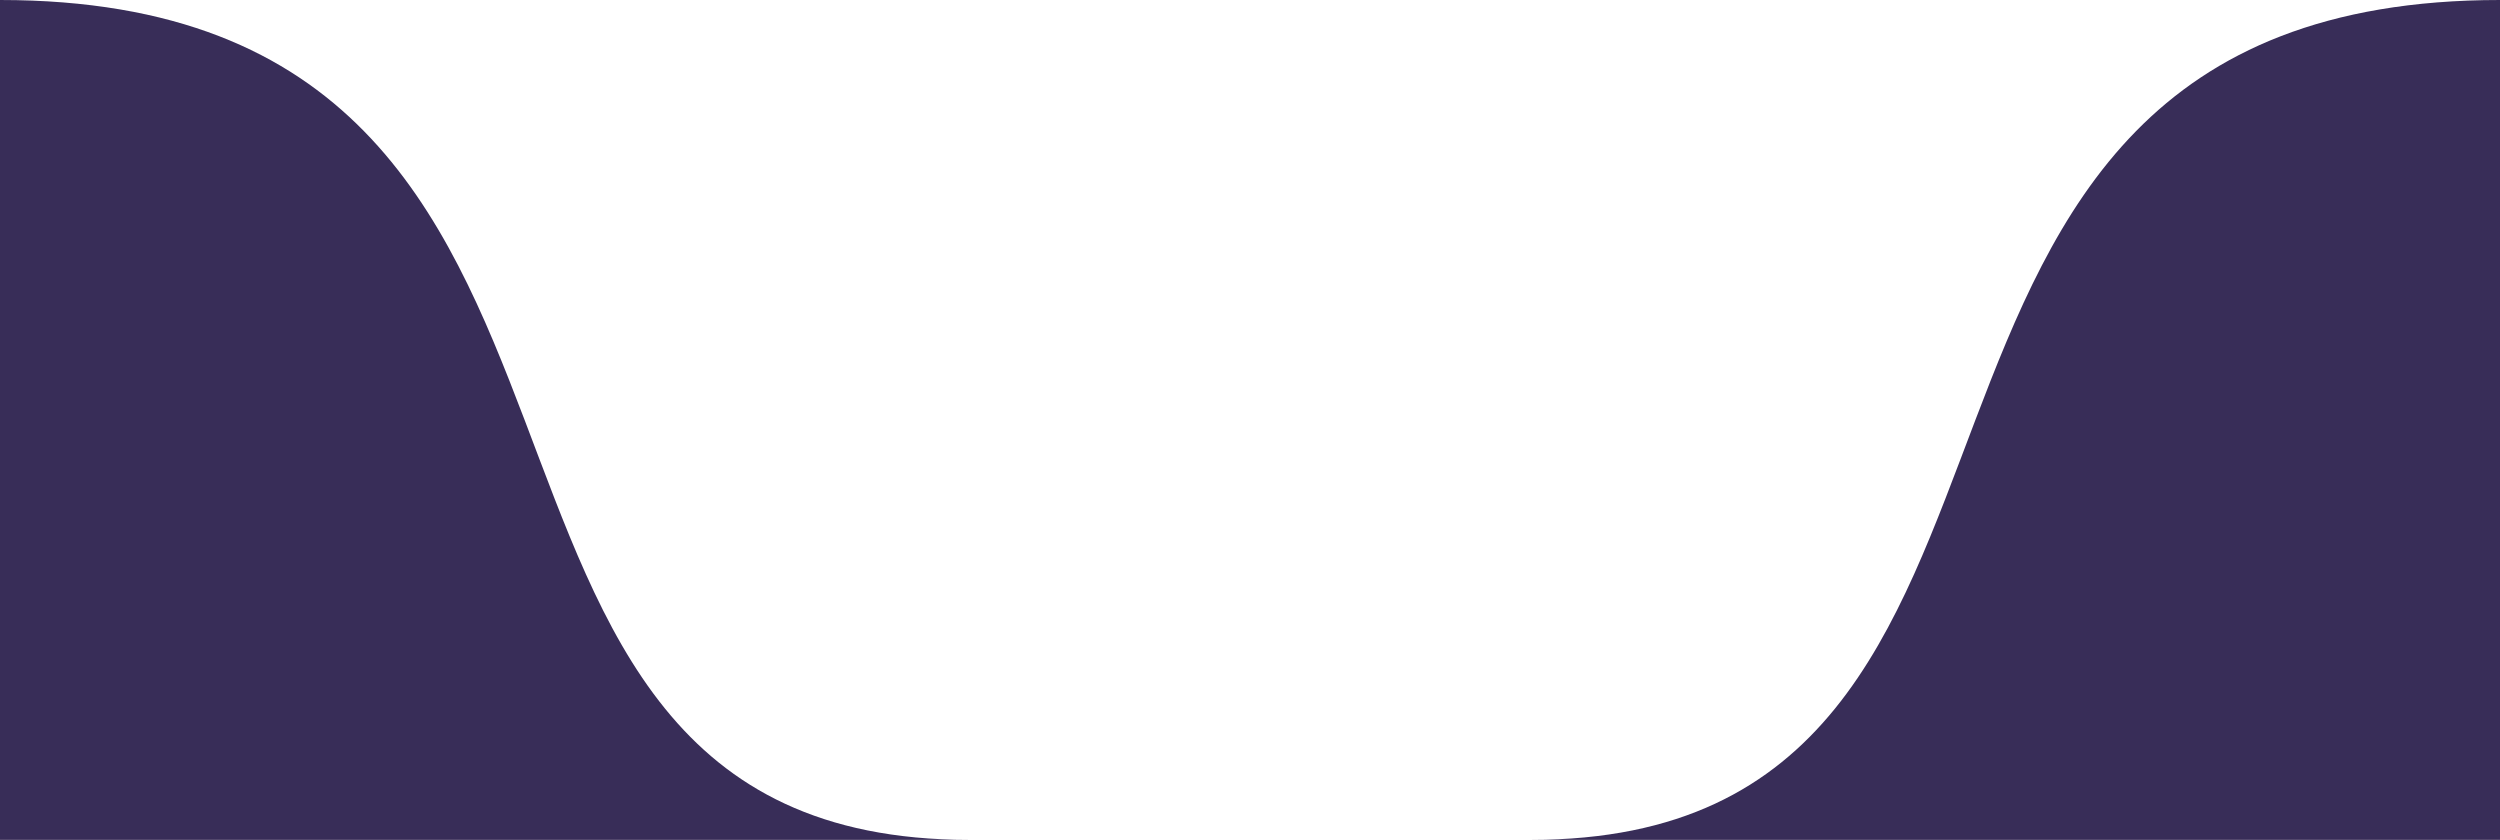
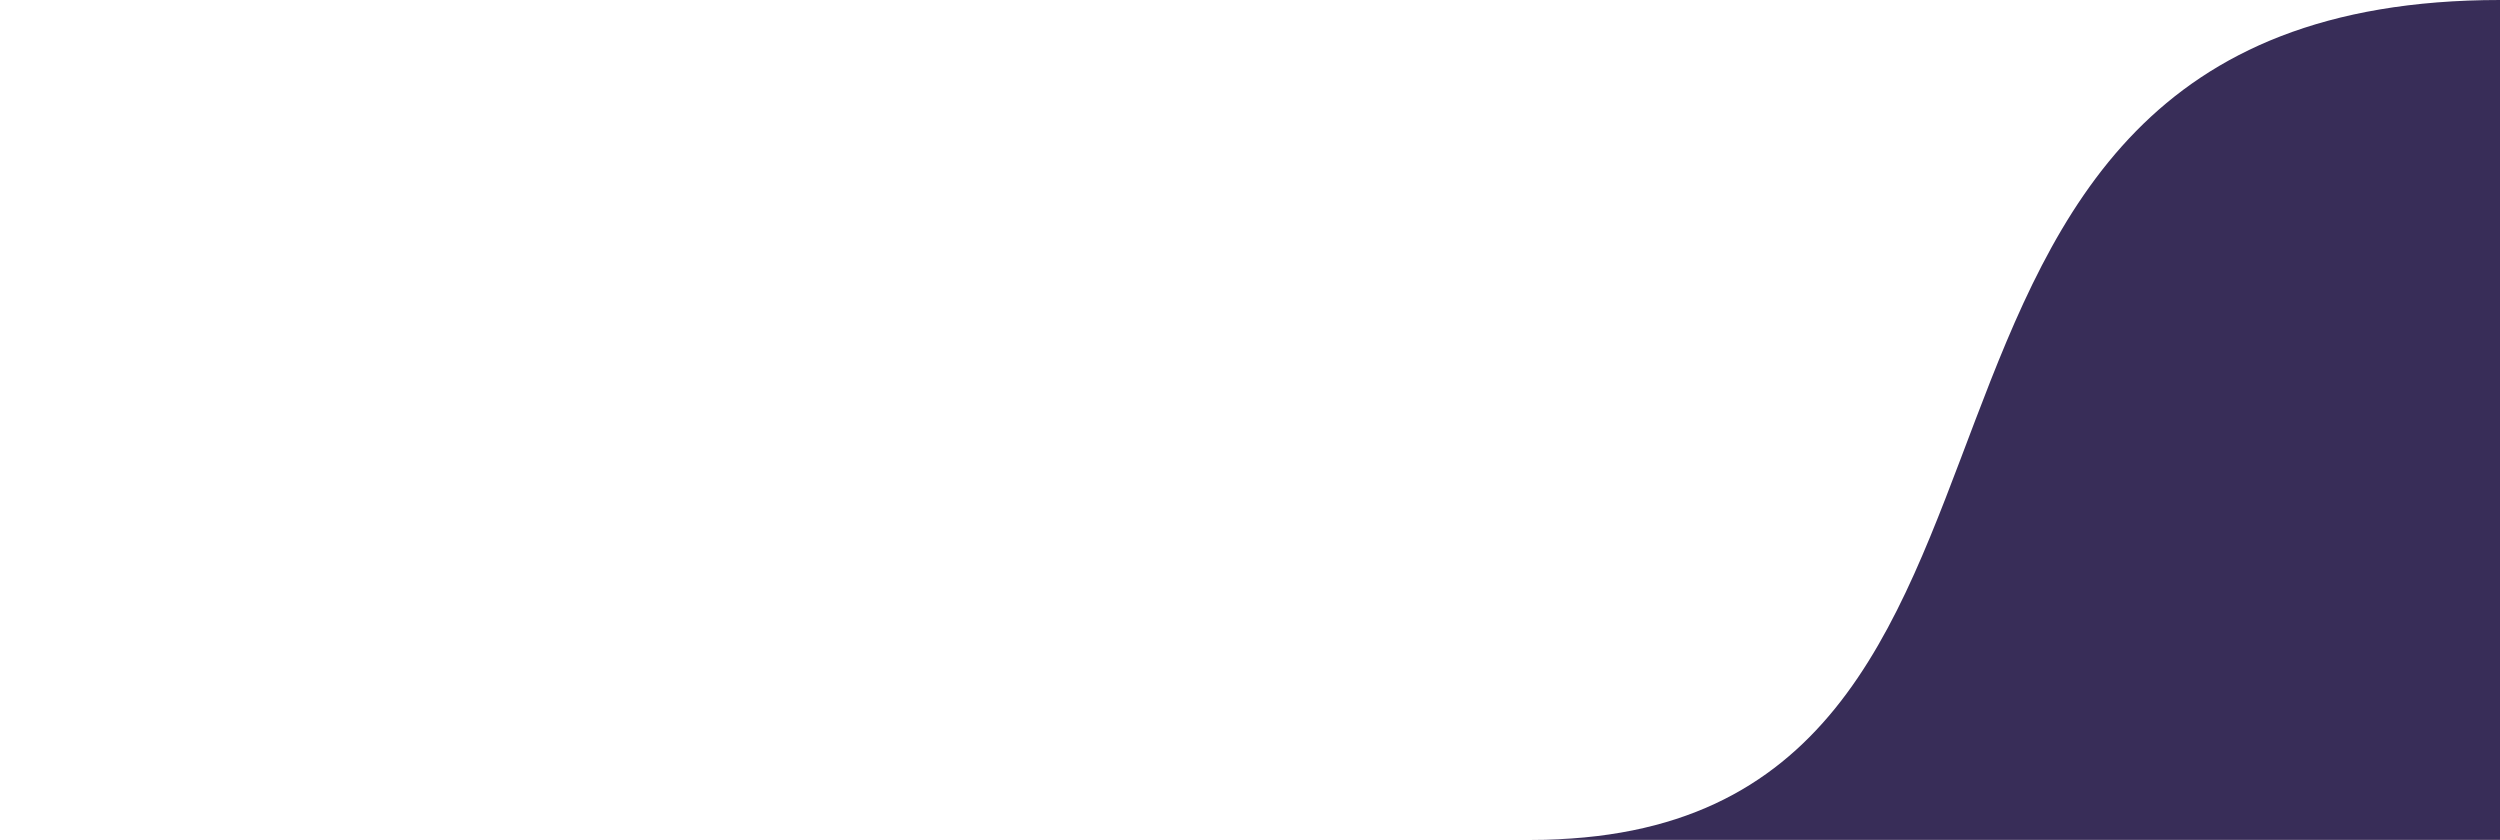
<svg xmlns="http://www.w3.org/2000/svg" width="1280" height="430" viewBox="0 0 1280 430" fill="none">
-   <path d="M496 430C191.206 430 359.695 0 0 0V430H496Z" fill="#382D58" />
  <path d="M784 430C1088.79 430 920.305 0 1280 0V430H784Z" fill="#382D58" />
</svg>